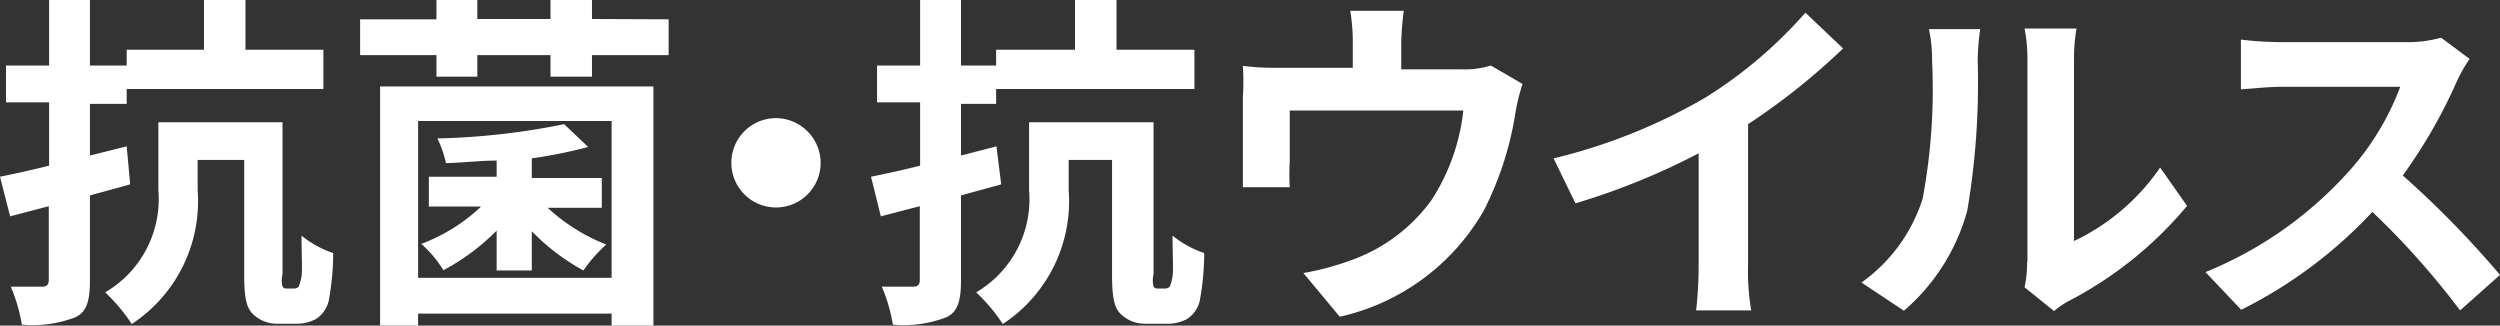
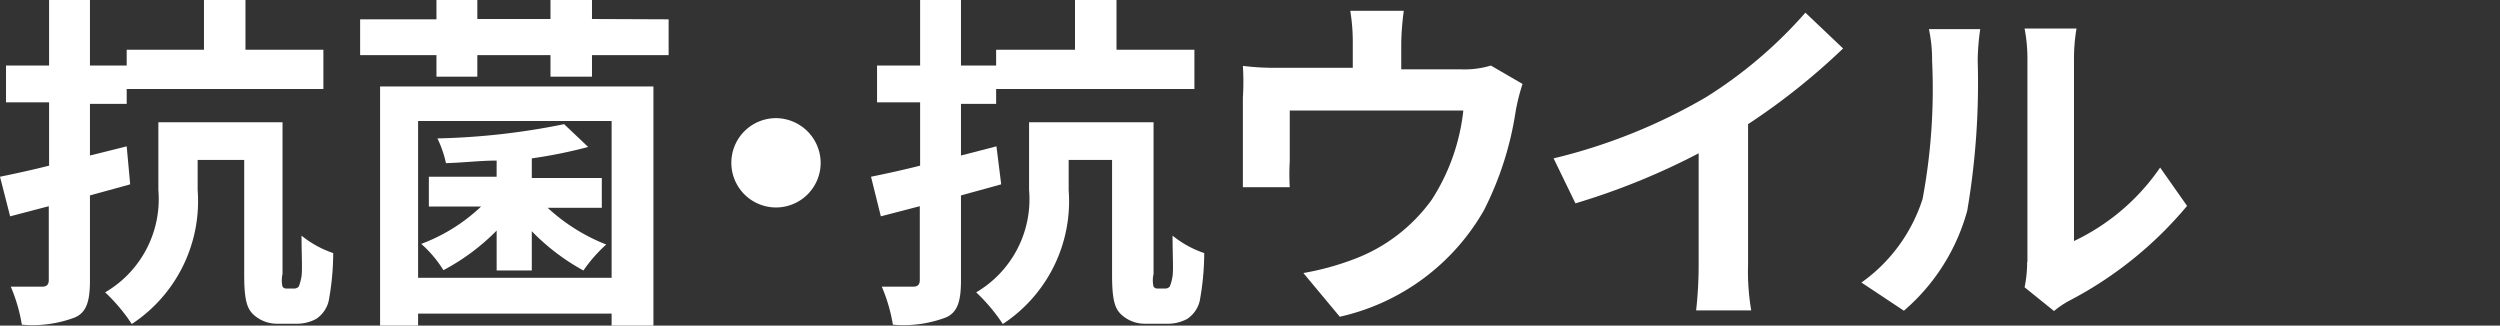
<svg xmlns="http://www.w3.org/2000/svg" id="レイヤー_1" data-name="レイヤー 1" viewBox="0 0 78.93 10.28" width="78.93" height="10.28">
  <rect x="0" y="0" width="78.93" height="10.28" fill="#333333" stroke="none" />
  <defs>
    <style>.cls-1{fill:#fff;}</style>
  </defs>
  <path class="cls-1" d="M4.11,5.82l-1.27.35V8.86c0,.65-.11,1-.47,1.16a3.77,3.77,0,0,1-1.68.23,5.22,5.22,0,0,0-.35-1.2c.42,0,.87,0,1,0s.2-.06.2-.21V6.51L.32,6.83,0,5.58c.44-.09,1-.21,1.55-.35v-2H.19V2.07H1.55V0H2.84V2.07H4v-.5H6.44V0H7.75V1.57h2.46V2.81H4v.47H2.84V4.91L4,4.62ZM9.27,9.11a.2.2,0,0,0,.16-.06s.06-.13.09-.33,0-.69,0-1.28a3.23,3.23,0,0,0,1,.55,8.47,8.47,0,0,1-.14,1.5.94.94,0,0,1-.4.58,1.3,1.3,0,0,1-.67.15H8.72A1.09,1.09,0,0,1,8,9.93c-.2-.19-.29-.45-.29-1.26V5.05H6.24V6a4.64,4.64,0,0,1-2.08,4.23,5.51,5.51,0,0,0-.84-1A3.41,3.41,0,0,0,5,6V3.86H8.92V8.65a.87.87,0,0,0,0,.4.14.14,0,0,0,.12.06Z" />
  <path class="cls-1" d="M21.11.61V1.74H18.69v.68H17.38V1.74H15.07v.68H13.78V1.74H11.37V.61h2.41V0h1.29v.6h2.31V0h1.31v.6ZM12,2.73h8.63v7.55H19.31V9.9H13.2v.38H12ZM13.2,3.82V8.77h6.11V3.82Zm2.48,3.46A6.87,6.87,0,0,1,14,8.53a3.72,3.72,0,0,0-.7-.83,5.57,5.57,0,0,0,1.89-1.18H13.54V5.58h2.14V5.07c-.54,0-1.09.07-1.6.08a3.44,3.44,0,0,0-.27-.78,22.28,22.28,0,0,0,4-.45l.76.72A15.26,15.26,0,0,1,16.79,5v.62H19v.94H17.29a5.89,5.89,0,0,0,1.85,1.16,4.65,4.65,0,0,0-.72.82,6.84,6.84,0,0,1-1.63-1.24V8.54H15.68Z" />
  <path class="cls-1" d="M25.91,5.14A1.41,1.41,0,1,1,24.5,3.73,1.42,1.42,0,0,1,25.91,5.14Z" />
  <path class="cls-1" d="M31.61,5.82l-1.27.35V8.86c0,.65-.11,1-.47,1.16a3.77,3.77,0,0,1-1.68.23,5.22,5.22,0,0,0-.35-1.2c.42,0,.87,0,1,0s.2-.06.2-.21V6.51l-1.23.32L27.5,5.58c.44-.09,1-.21,1.55-.35v-2H27.69V2.07h1.36V0h1.29V2.07h1.11v-.5h2.49V0h1.31V1.57h2.46V2.81H31.45v.47H30.34V4.91l1.12-.29Zm5.16,3.29a.2.2,0,0,0,.16-.06s.06-.13.09-.33,0-.69,0-1.28a3.23,3.23,0,0,0,1,.55,8.47,8.47,0,0,1-.14,1.5.94.94,0,0,1-.4.58,1.3,1.3,0,0,1-.67.15h-.64a1.09,1.09,0,0,1-.77-.29c-.2-.19-.29-.45-.29-1.26V5.05H33.74V6a4.64,4.64,0,0,1-2.08,4.23,5.51,5.51,0,0,0-.84-1A3.41,3.41,0,0,0,32.49,6V3.86h3.93V8.65a.87.87,0,0,0,0,.4.14.14,0,0,0,.12.06Z" />
  <path class="cls-1" d="M44.24,1.34v.85h1.92a2.85,2.85,0,0,0,.91-.12l1,.58a6.29,6.29,0,0,0-.22.88,10.25,10.25,0,0,1-1,3.11A7,7,0,0,1,42.3,10L41.15,8.62A8.62,8.62,0,0,0,42.7,8.2a5.33,5.33,0,0,0,2.5-1.89,6.47,6.47,0,0,0,1-2.82H40.72v1.6a7,7,0,0,0,0,.82H39.24c0-.28,0-.63,0-.93V3.08a7.86,7.86,0,0,0,0-1,8,8,0,0,0,1.12.06h2.35V1.34a5.91,5.91,0,0,0-.08-1h1.69A9.07,9.07,0,0,0,44.24,1.34Z" />
  <path class="cls-1" d="M53.86,3.07A14.13,14.13,0,0,0,57,.4l1.19,1.13a21,21,0,0,1-3,2.39V8.36a7.24,7.24,0,0,0,.1,1.44H53.55a13,13,0,0,0,.08-1.44V4.84a22,22,0,0,1-3.89,1.58L49.05,5A17.75,17.75,0,0,0,53.86,3.07Z" />
  <path class="cls-1" d="M60.7,6.28A18.81,18.81,0,0,0,61,1.92a4.57,4.57,0,0,0-.1-1h1.62a7.31,7.31,0,0,0-.08,1,24,24,0,0,1-.33,4.73,6.37,6.37,0,0,1-2,3.16l-1.34-.89A5.16,5.16,0,0,0,60.7,6.28Zm3.31,2V1.85A5,5,0,0,0,63.92.9h1.64a5.62,5.62,0,0,0-.08,1V7.61A6.86,6.86,0,0,0,68.2,5.29l.85,1.21a12.14,12.14,0,0,1-3.73,3,2.78,2.78,0,0,0-.47.32l-.93-.75A3.8,3.8,0,0,0,64,8.26Z" />
-   <path class="cls-1" d="M77.58,2.54a16.24,16.24,0,0,1-1.72,3,30.53,30.53,0,0,1,3.07,3.14L77.67,9.8A24.89,24.89,0,0,0,74.9,6.69a14.46,14.46,0,0,1-4.14,3.09L69.63,8.59a12.25,12.25,0,0,0,4.51-3.16,8.36,8.36,0,0,0,1.64-2.69H72.05c-.46,0-1.07.07-1.3.08V1.25a10.93,10.93,0,0,0,1.3.08h3.88a3.88,3.88,0,0,0,1.14-.14l.9.67A5,5,0,0,0,77.58,2.54Z" />
</svg>